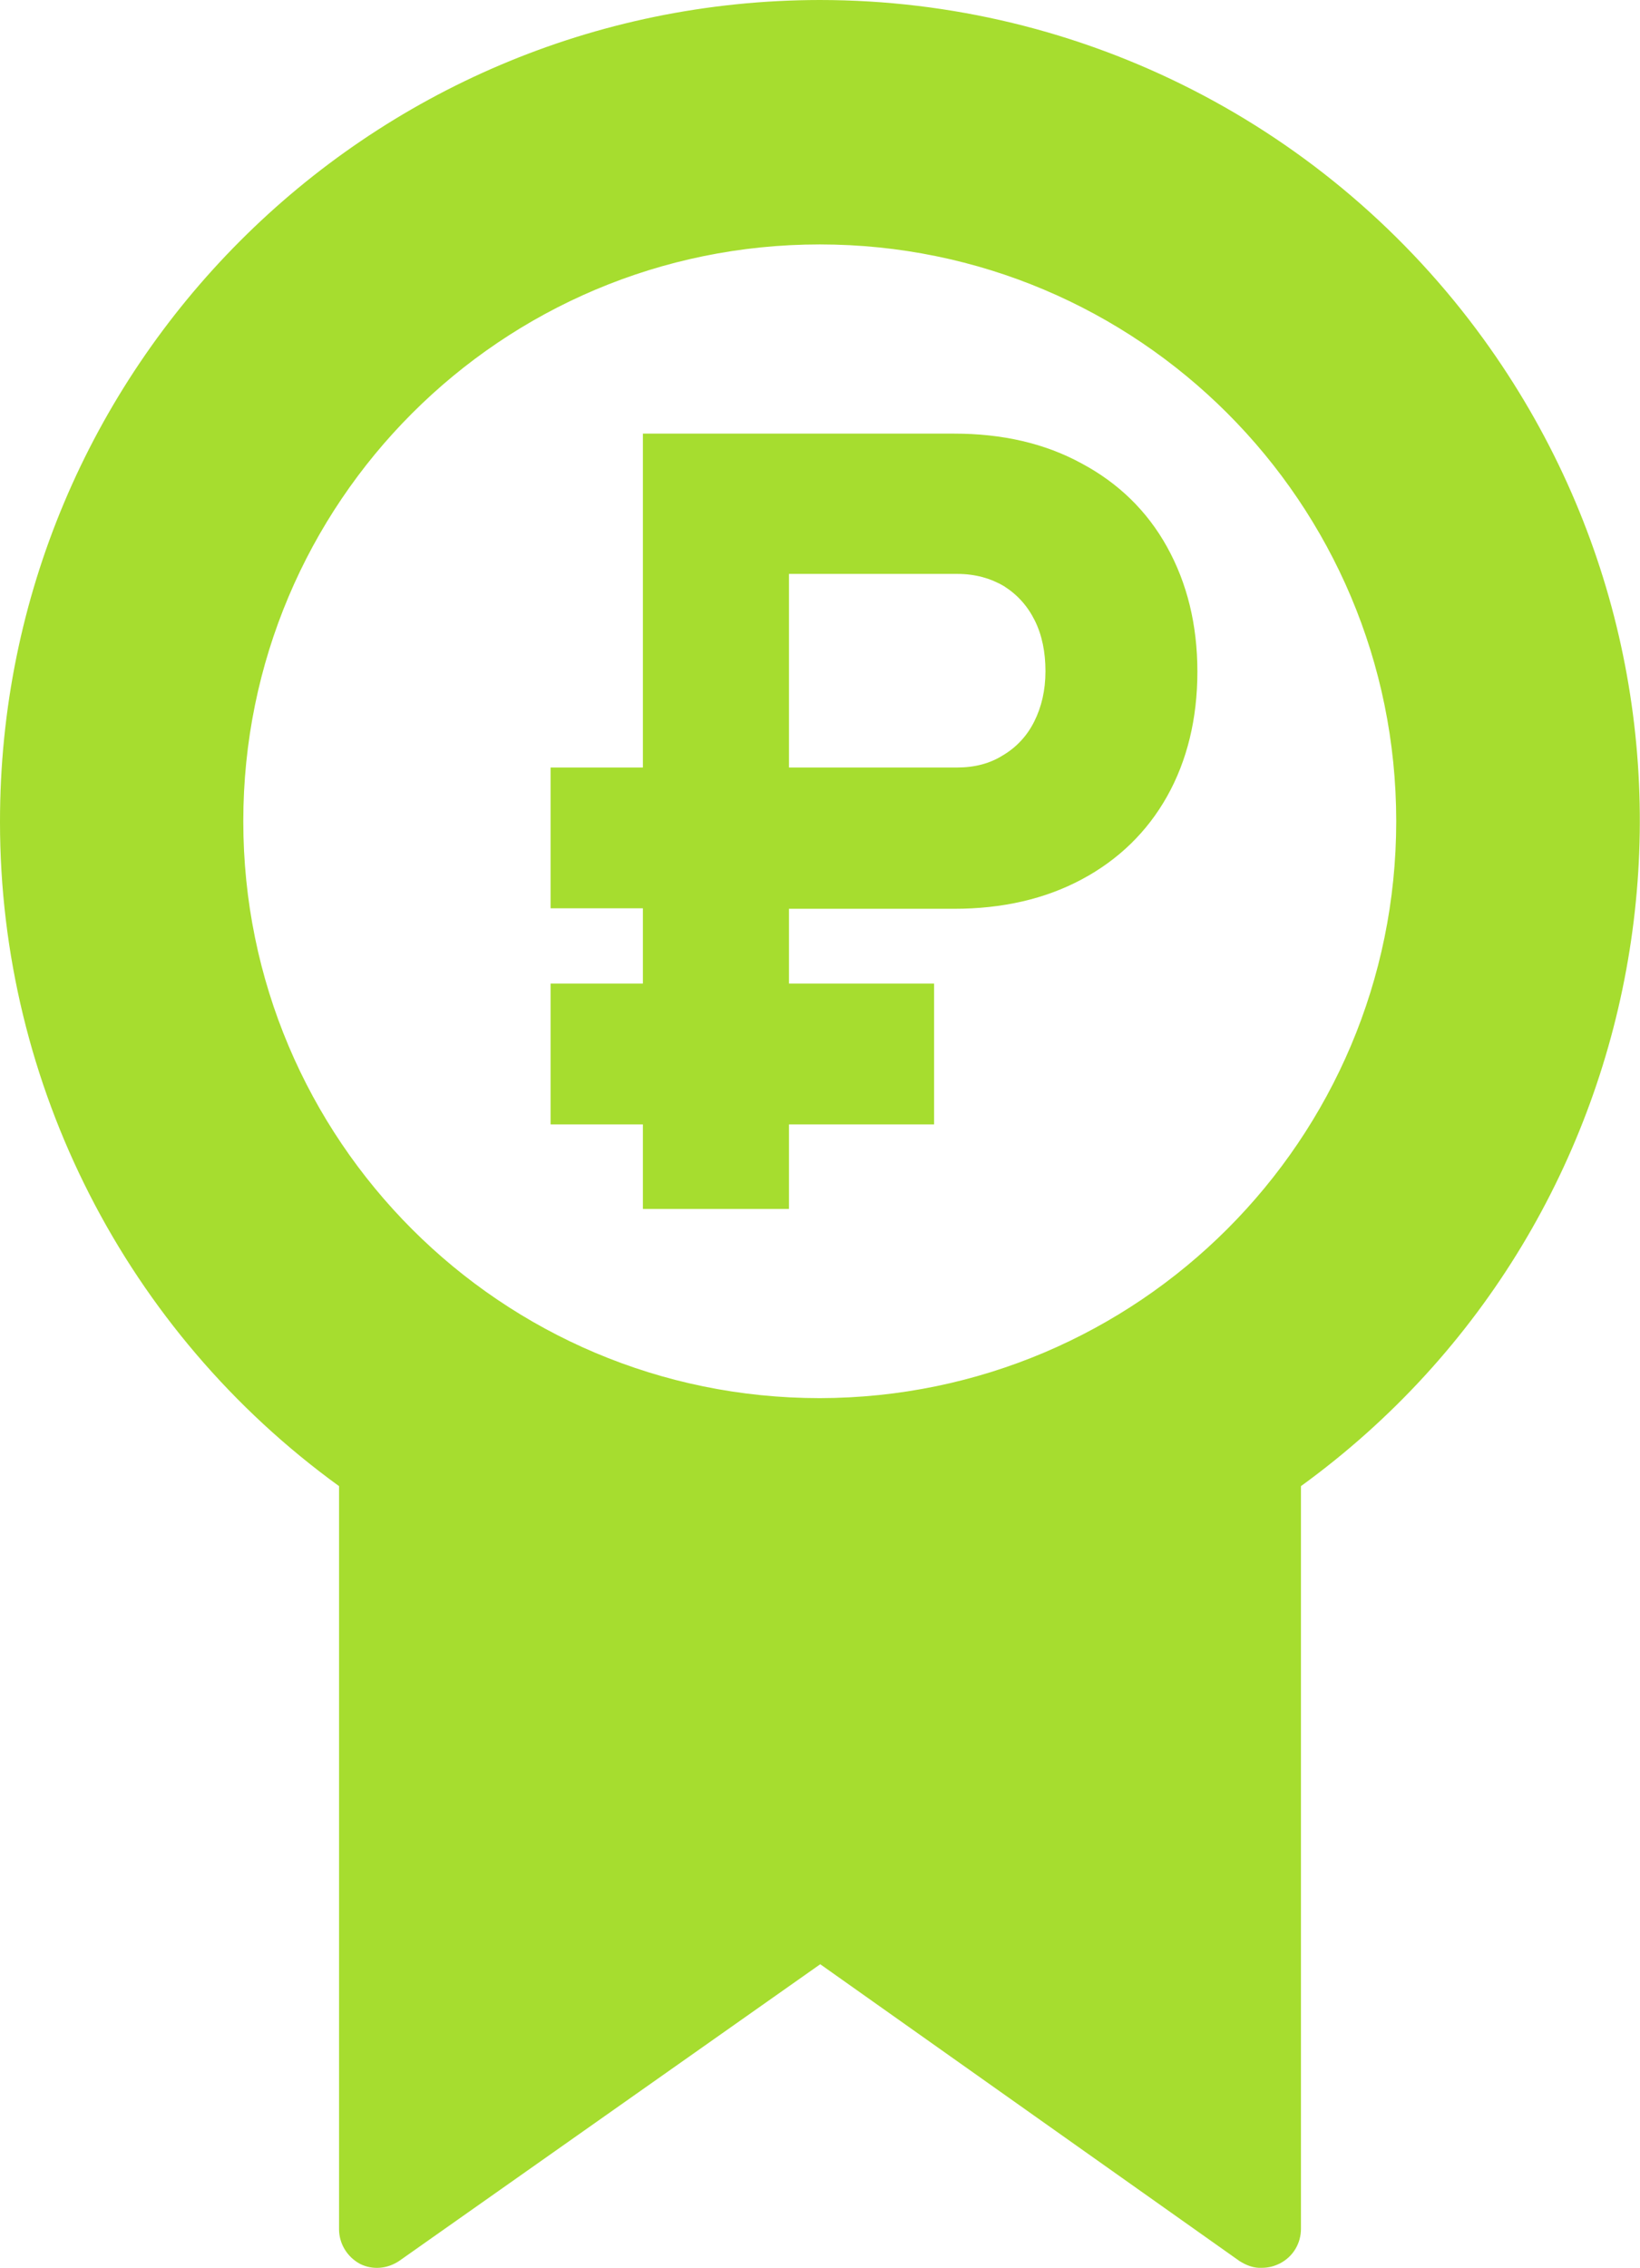
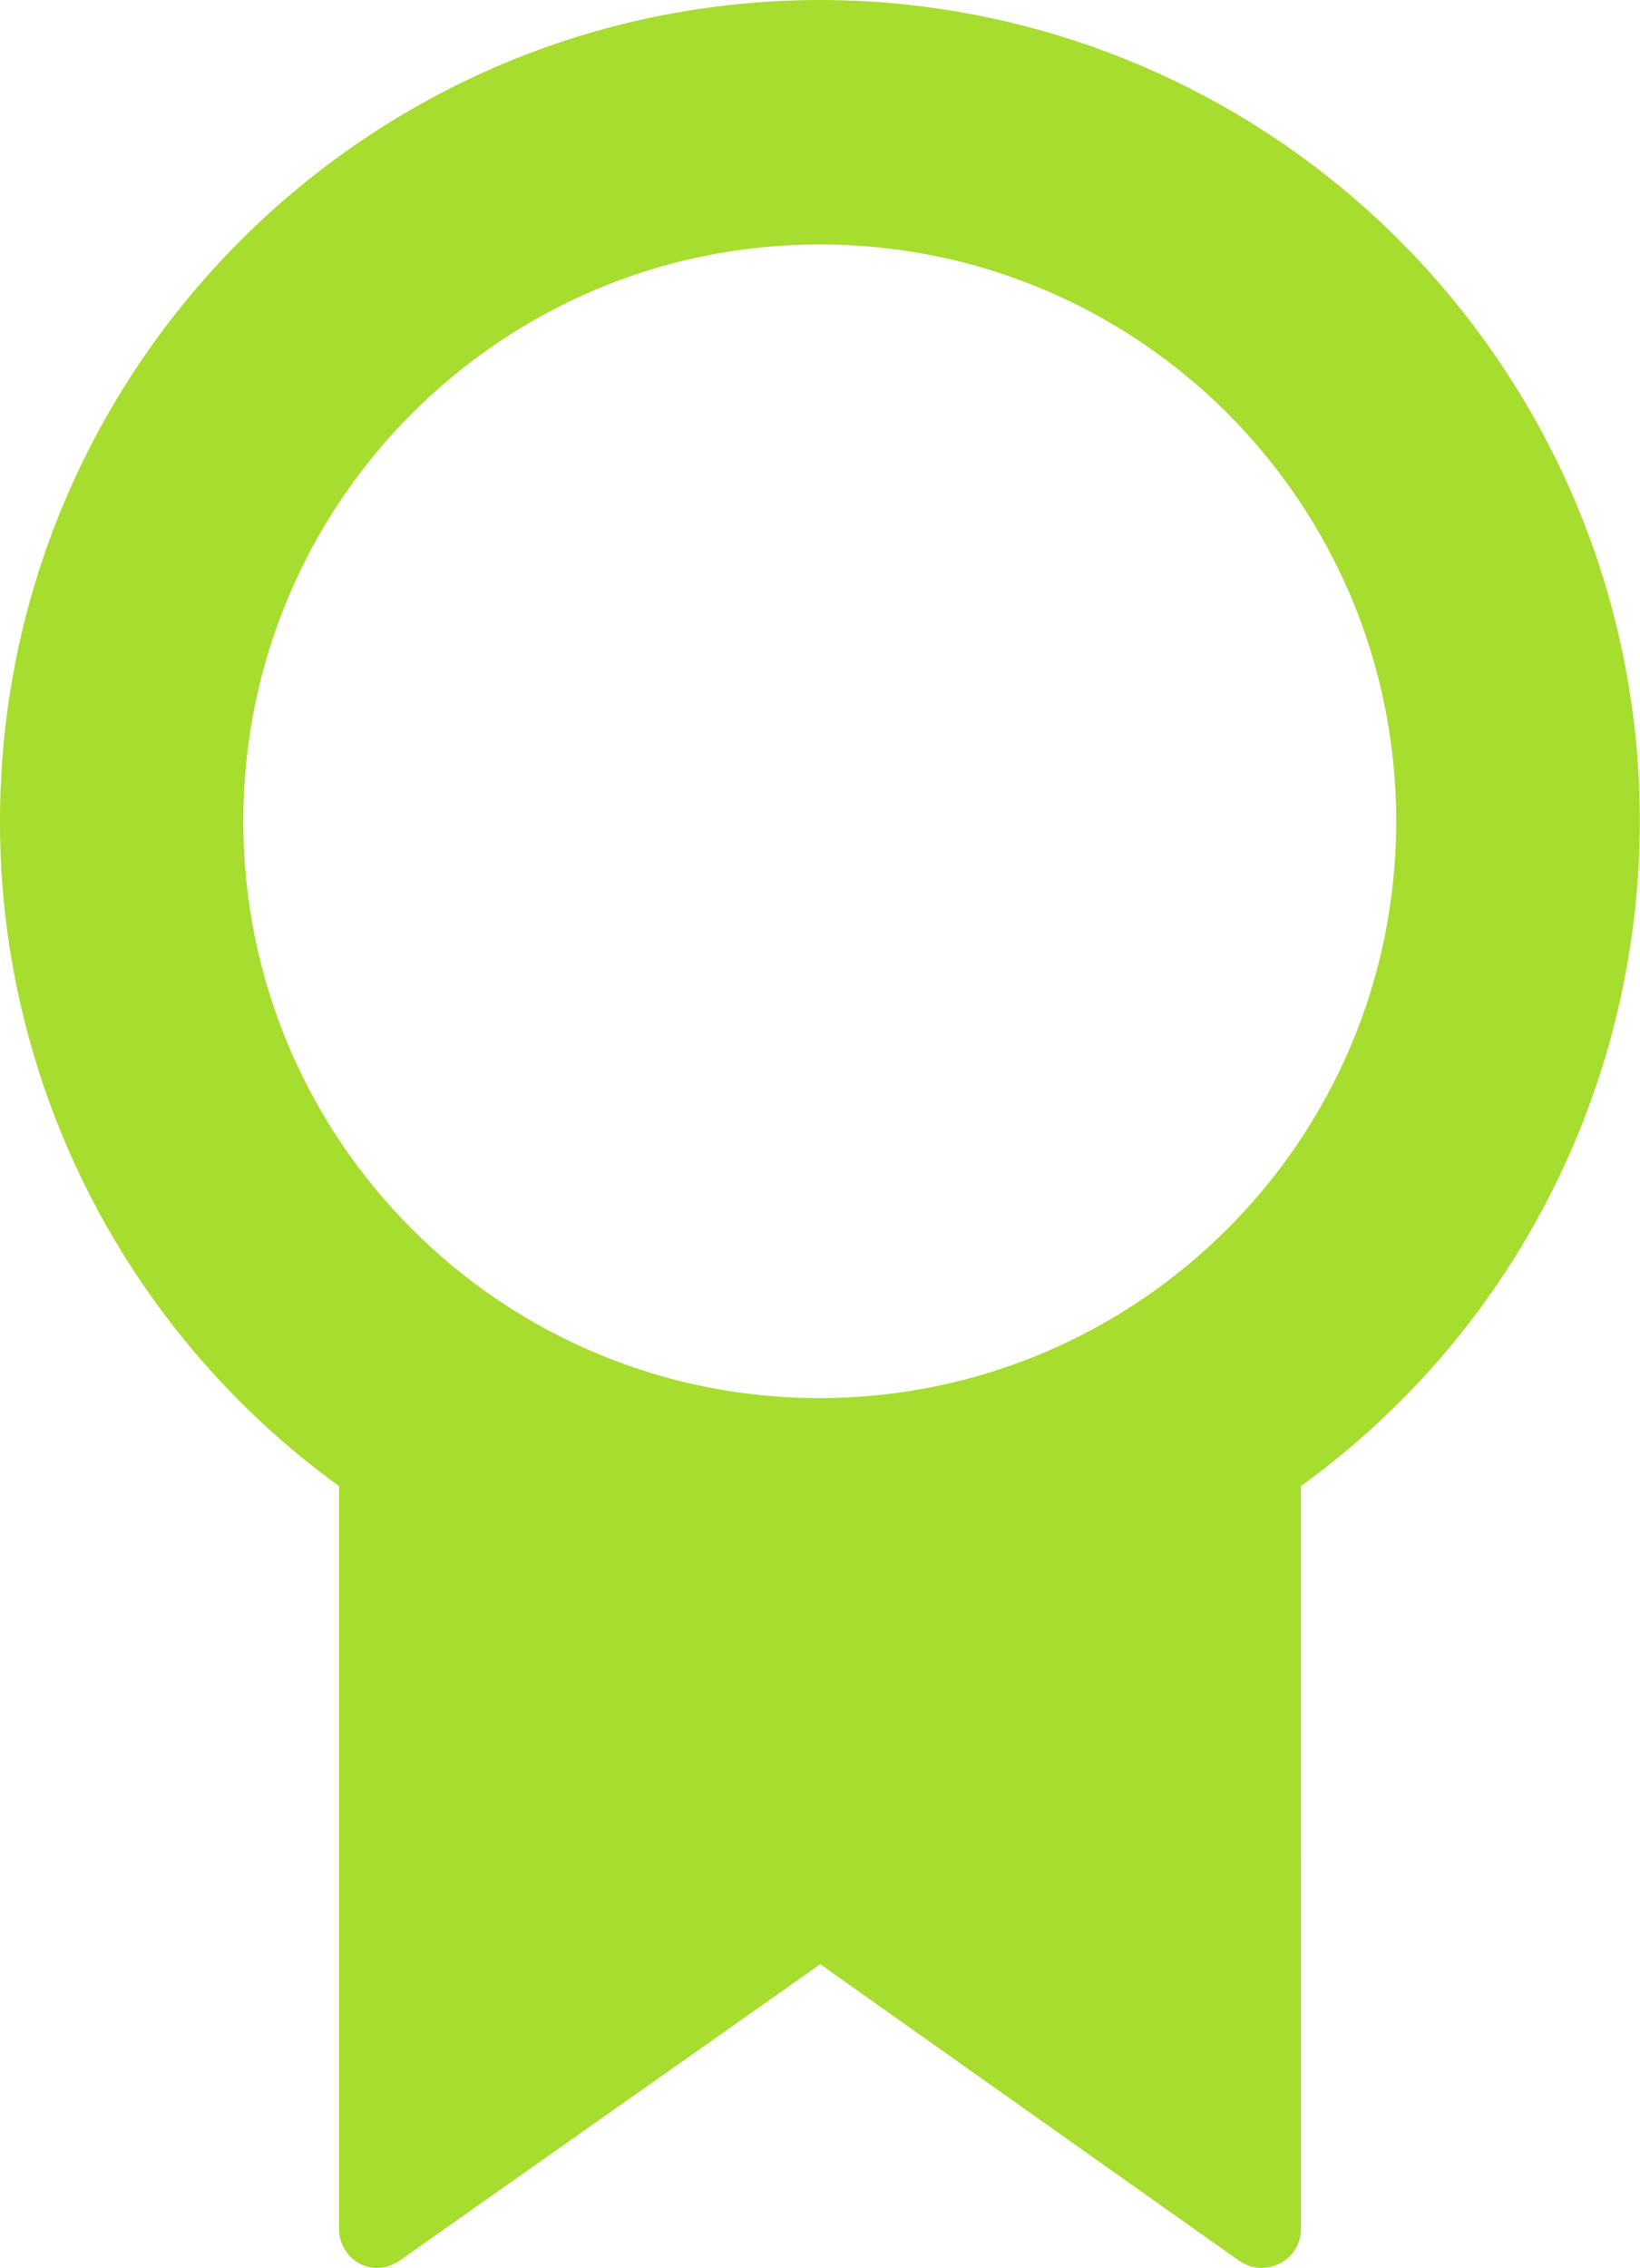
<svg xmlns="http://www.w3.org/2000/svg" version="1.1" id="Слой_1" x="0px" y="0px" viewBox="0 0 335.7 464" style="enable-background:new 0 0 335.7 464;" xml:space="preserve">
  <style type="text/css"> .st0{fill:#A6DD2F;} </style>
  <g>
    <g>
      <path class="st0" d="M167.8,0C75.1,0.1-0.1,75.4,0,168.2C0,221.9,25.8,272.4,69.4,304v152c0,3,1.7,5.7,4.3,7.1 c2.6,1.3,5.6,1,8-0.6l86.2-60.7l85.8,60.7c1.4,0.9,3,1.5,4.6,1.4c1.3,0,2.5-0.3,3.7-0.9c2.7-1.4,4.3-4.1,4.3-7.1V304 c75.1-54.5,91.8-159.5,37.4-234.6C272.1,25.8,221.6,0,167.8,0z M167.8,286c-65.2,0-118-52.8-118-118s52.8-118,118-118 s118,52.8,118,118C285.8,233.1,233,285.9,167.8,286z" />
    </g>
  </g>
  <g>
-     <path class="st0" d="M112.7,157h78.5v28.8h-78.5V157z M112.7,201.2h78.5V230h-78.5V201.2z M131.6,88.7h29.9v158.6h-29.9V88.7z M145.2,157h50.7c3.6,0,6.7-0.8,9.4-2.5c2.7-1.6,4.9-3.9,6.4-6.9s2.3-6.4,2.3-10.3c0-3.9-0.7-7.4-2.2-10.4c-1.5-3-3.6-5.3-6.3-7 c-2.7-1.6-5.9-2.5-9.5-2.5h-50.7V88.7h50c9.9,0,18.6,2,26.1,6.1c7.5,4,13.4,9.7,17.5,17.1s6.2,15.9,6.2,25.5s-2.1,18.2-6.2,25.5 c-4.1,7.3-10,13-17.5,17c-7.5,4-16.2,6-26.1,6h-50V157z" />
-   </g>
+     </g>
</svg>